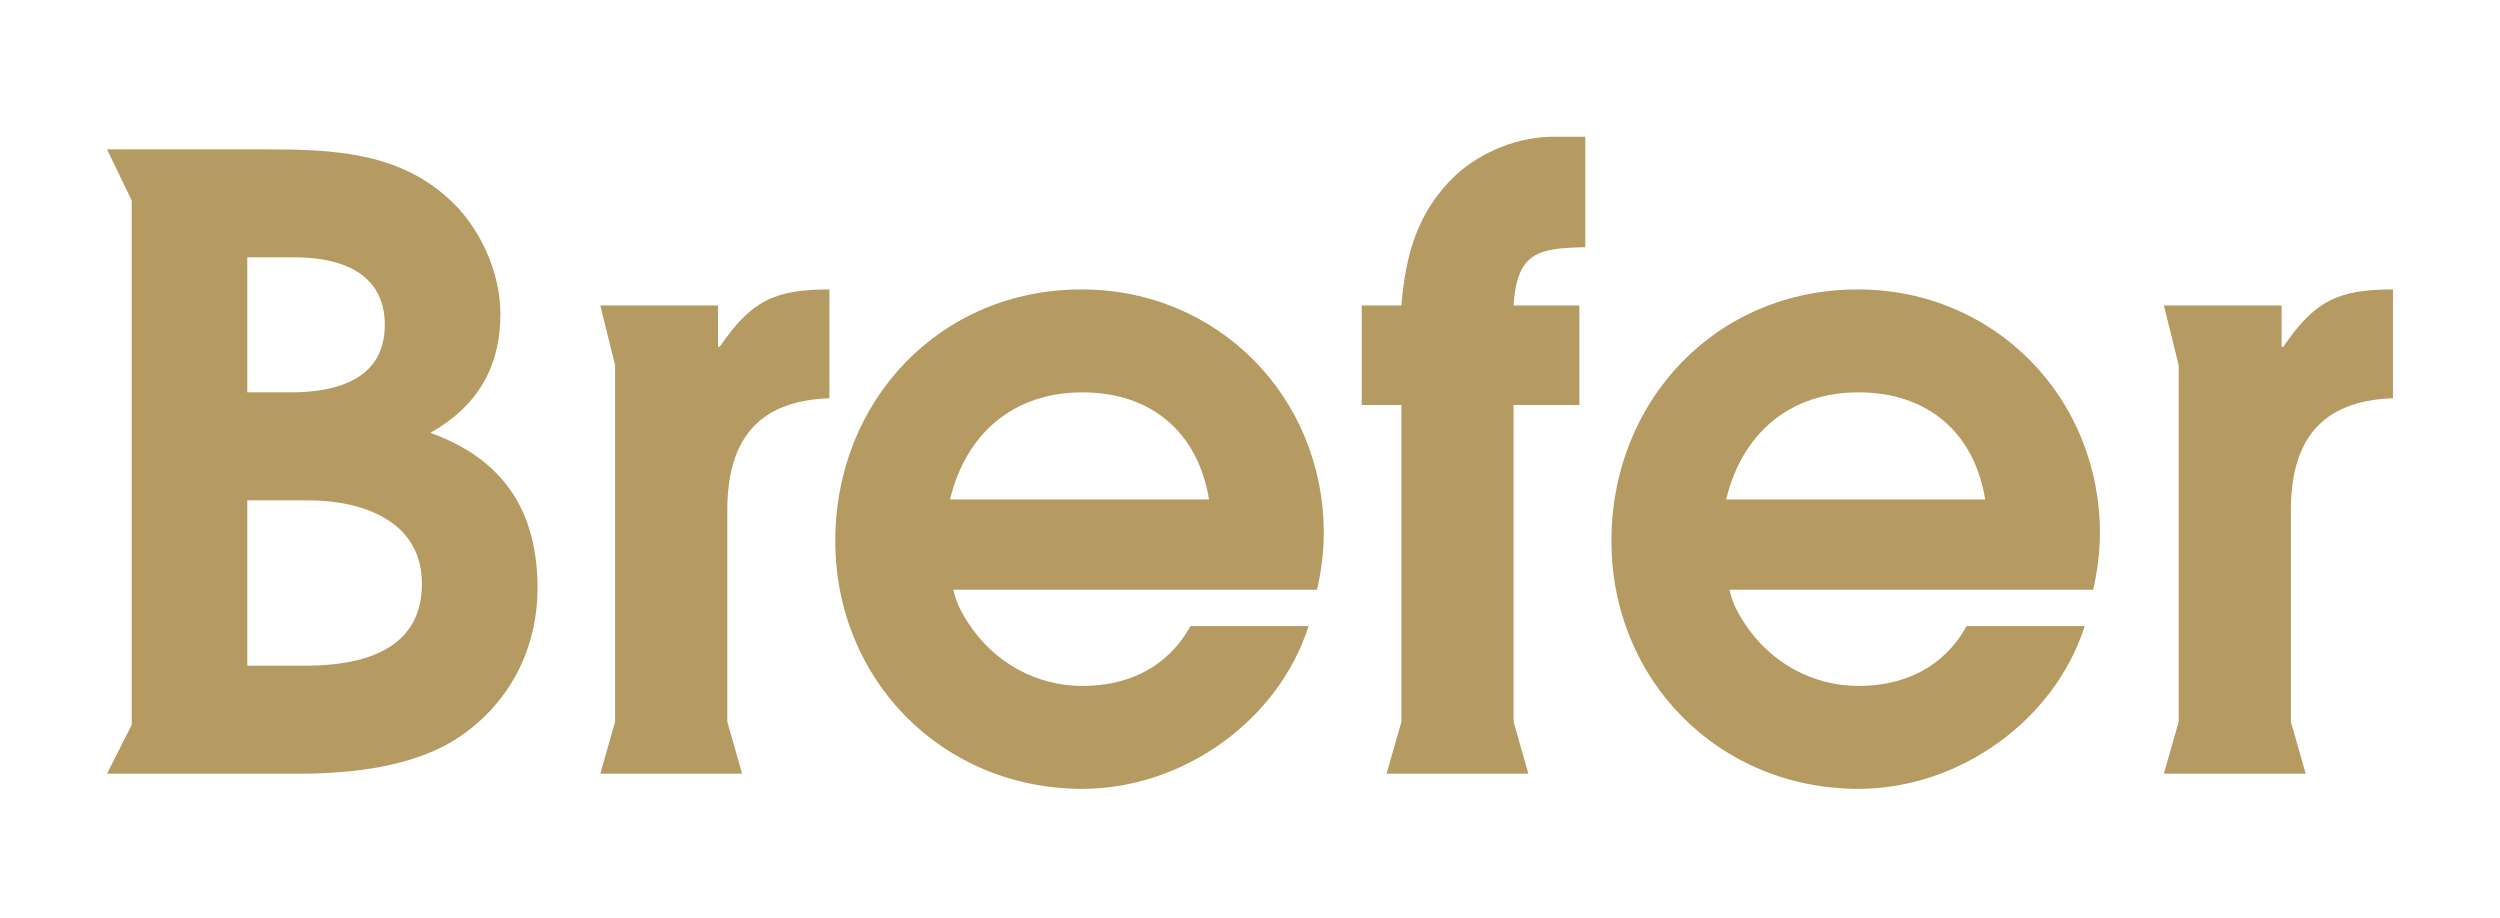
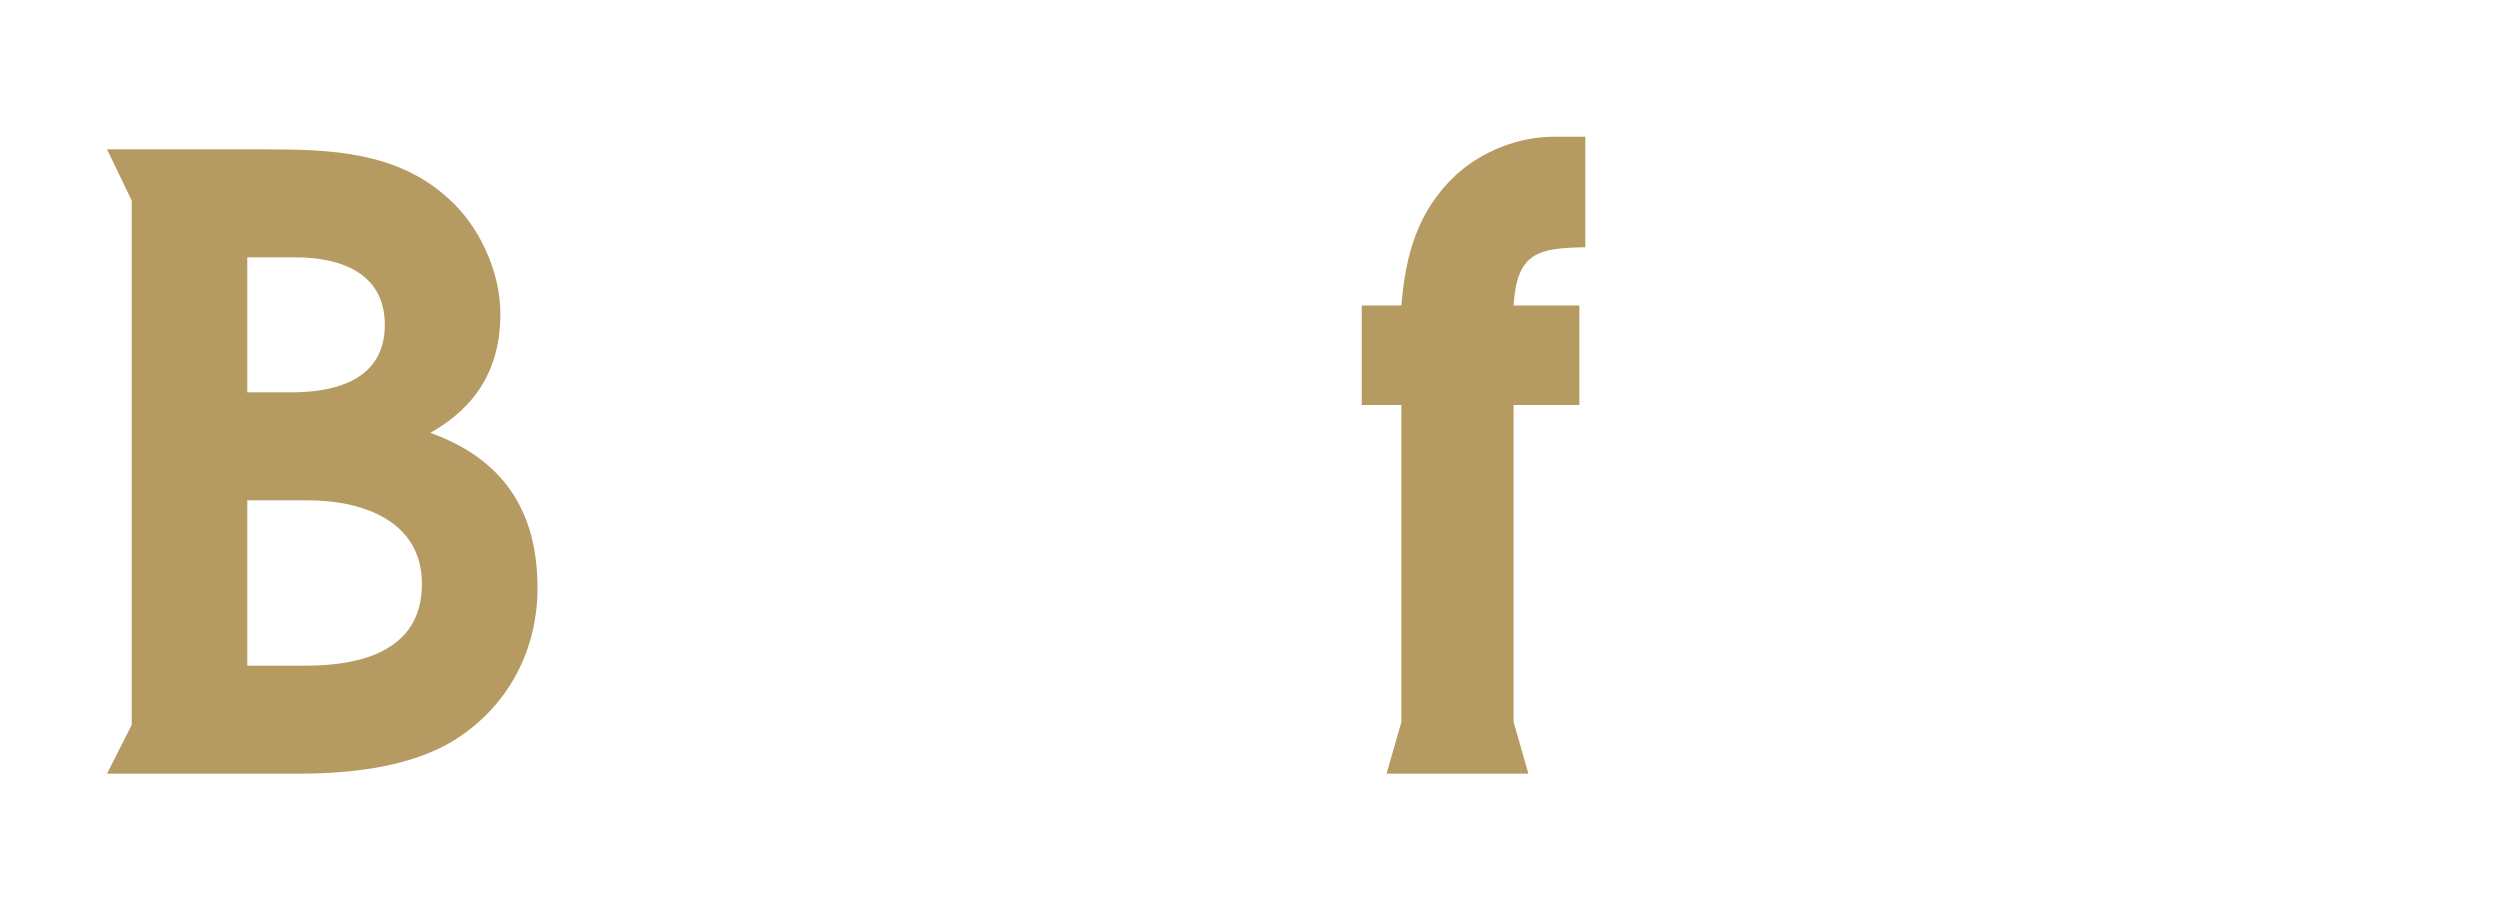
<svg xmlns="http://www.w3.org/2000/svg" version="1.1" id="Capa_1" x="0px" y="0px" width="960px" height="352.349px" viewBox="0 0 960 352.349" xml:space="preserve">
  <g>
    <g>
      <path fill="#B59B62" d="M176.599,282.833c-17.169,11.664-41.467,14.258-61.875,14.258H41.1l9.478-18.745V77.009L41.1,57.355    h61.312c24.623,0,49.891,0.972,69.331,18.466c12.31,10.692,20.409,28.51,20.409,44.708c0,20.733-9.072,35.635-26.888,45.679    c27.859,10.043,41.142,29.806,41.142,59.612C206.405,249.146,195.715,269.879,176.599,282.833z M113.429,98.824H94.96v51.835    h16.848c17.169,0,35.958-4.859,35.958-25.918C147.767,104.656,130.598,98.824,113.429,98.824z M118.287,192.128H94.96v63.496    h22.355c21.059,0,44.709-5.507,44.709-31.426C162.024,199.901,139.021,192.128,118.287,192.128z" />
-       <path fill="#B59B62" d="M279.285,196.015v81.148l5.688,19.928h-54.458l5.685-19.928V140.259l-5.685-22.969h45.208v15.875h0.648    c11.986-17.495,20.733-22.03,42.117-22.03v41.791C290.302,153.899,279.285,169.773,279.285,196.015z" />
-       <path fill="#B59B62" d="M879.701,196.015v81.148l5.684,19.928h-54.456l5.684-19.928V140.259l-5.684-22.969h45.211v15.875h0.646    c11.983-17.495,20.73-22.03,42.114-22.03v41.791C890.718,153.899,879.701,169.773,879.701,196.015z" />
-       <path fill="#B59B62" d="M505.74,226.467H366.106c0.974,4.86,3.24,9.071,5.833,12.96c9.72,14.901,25.914,23.973,43.737,23.973    c17.494,0,32.718-7.126,41.469-23.003H502.5c-11.663,36.608-48.6,62.524-86.824,62.524c-53.781,0-94.925-41.789-94.925-95.244    c0-53.778,40.173-96.542,94.599-96.542c52.48,0,92.983,41.467,92.983,93.627C508.332,211.888,507.357,219.34,505.74,226.467z     M415.676,150.659c-26.245,0-44.709,15.55-50.865,41.141h99.458C460.057,165.886,441.913,150.659,415.676,150.659z" />
      <path fill="#B59B62" d="M581.211,117.29h25.274v38.228h-25.274v121.646l5.692,19.928h-54.461l5.685-19.869V155.517h-15.225V117.29    h15.225c1.619-19.437,6.151-36.283,21.06-50.215c10.041-9.071,23.975-14.58,37.574-14.58h11.991v42.442    C590.608,95.261,582.511,96.879,581.211,117.29z" />
-       <path fill="#B59B62" d="M803.776,226.467H664.149c0.967,4.86,3.233,9.071,5.832,12.96c9.714,14.901,25.916,23.973,43.727,23.973    c17.502,0,32.727-7.126,41.47-23.003h45.358c-11.666,36.608-48.596,62.524-86.828,62.524c-53.776,0-94.917-41.789-94.917-95.244    c0-53.778,40.173-96.542,94.601-96.542c52.481,0,92.976,41.467,92.976,93.627C806.367,211.888,805.394,219.34,803.776,226.467z     M713.708,150.659c-26.237,0-44.701,15.55-50.857,41.141h99.457C758.093,165.886,739.953,150.659,713.708,150.659z" />
    </g>
  </g>
</svg>